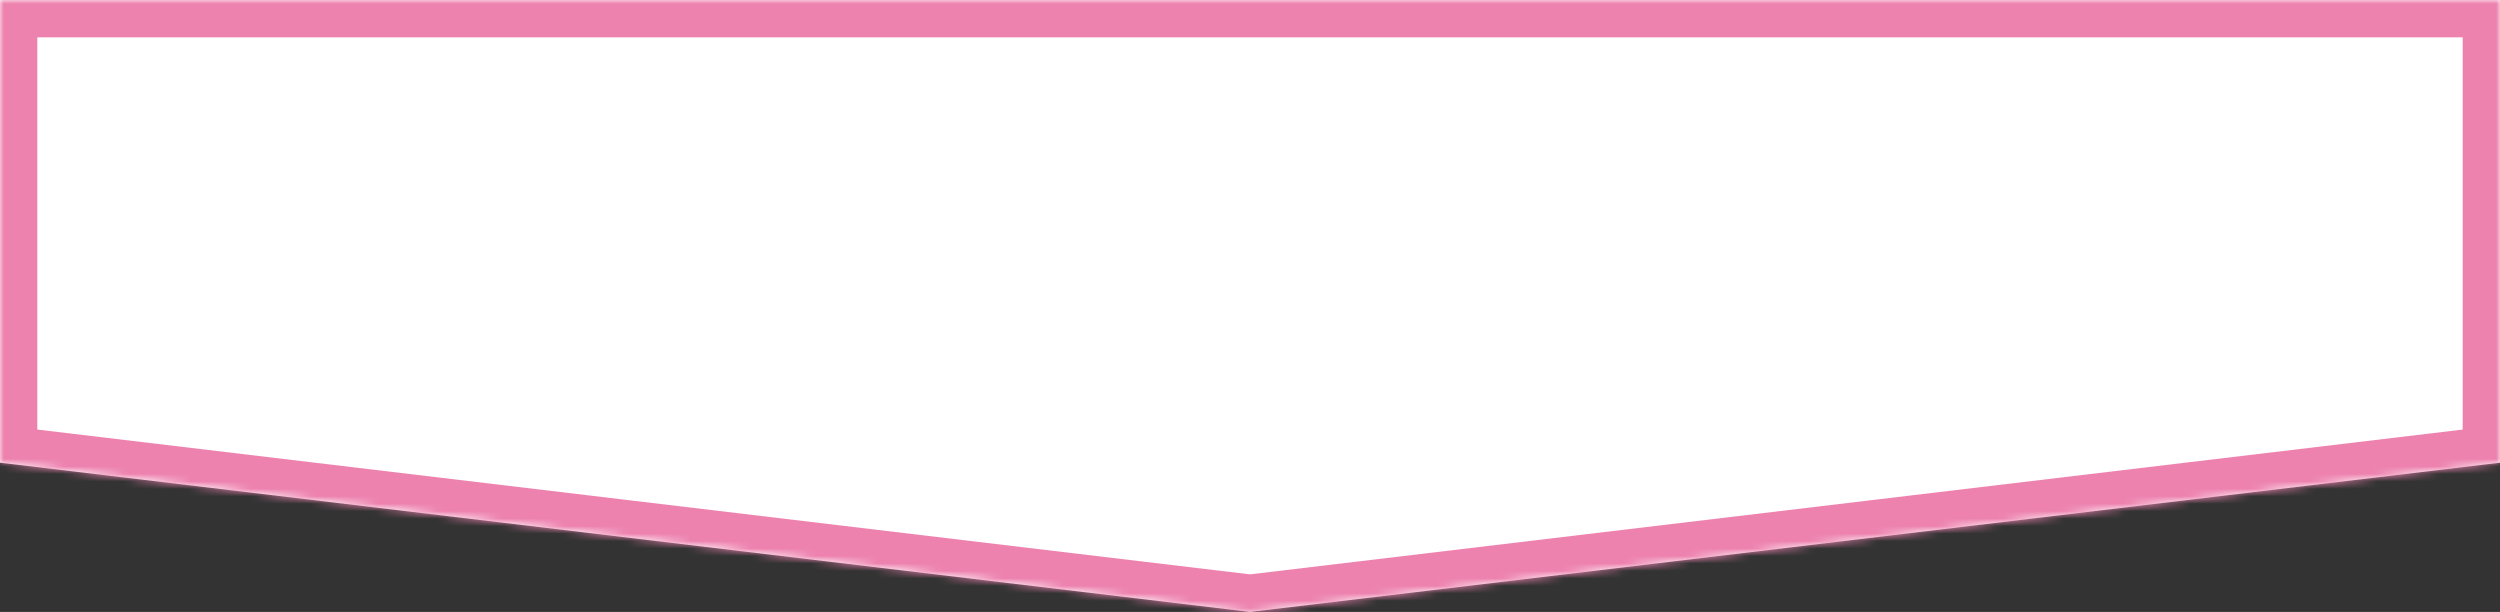
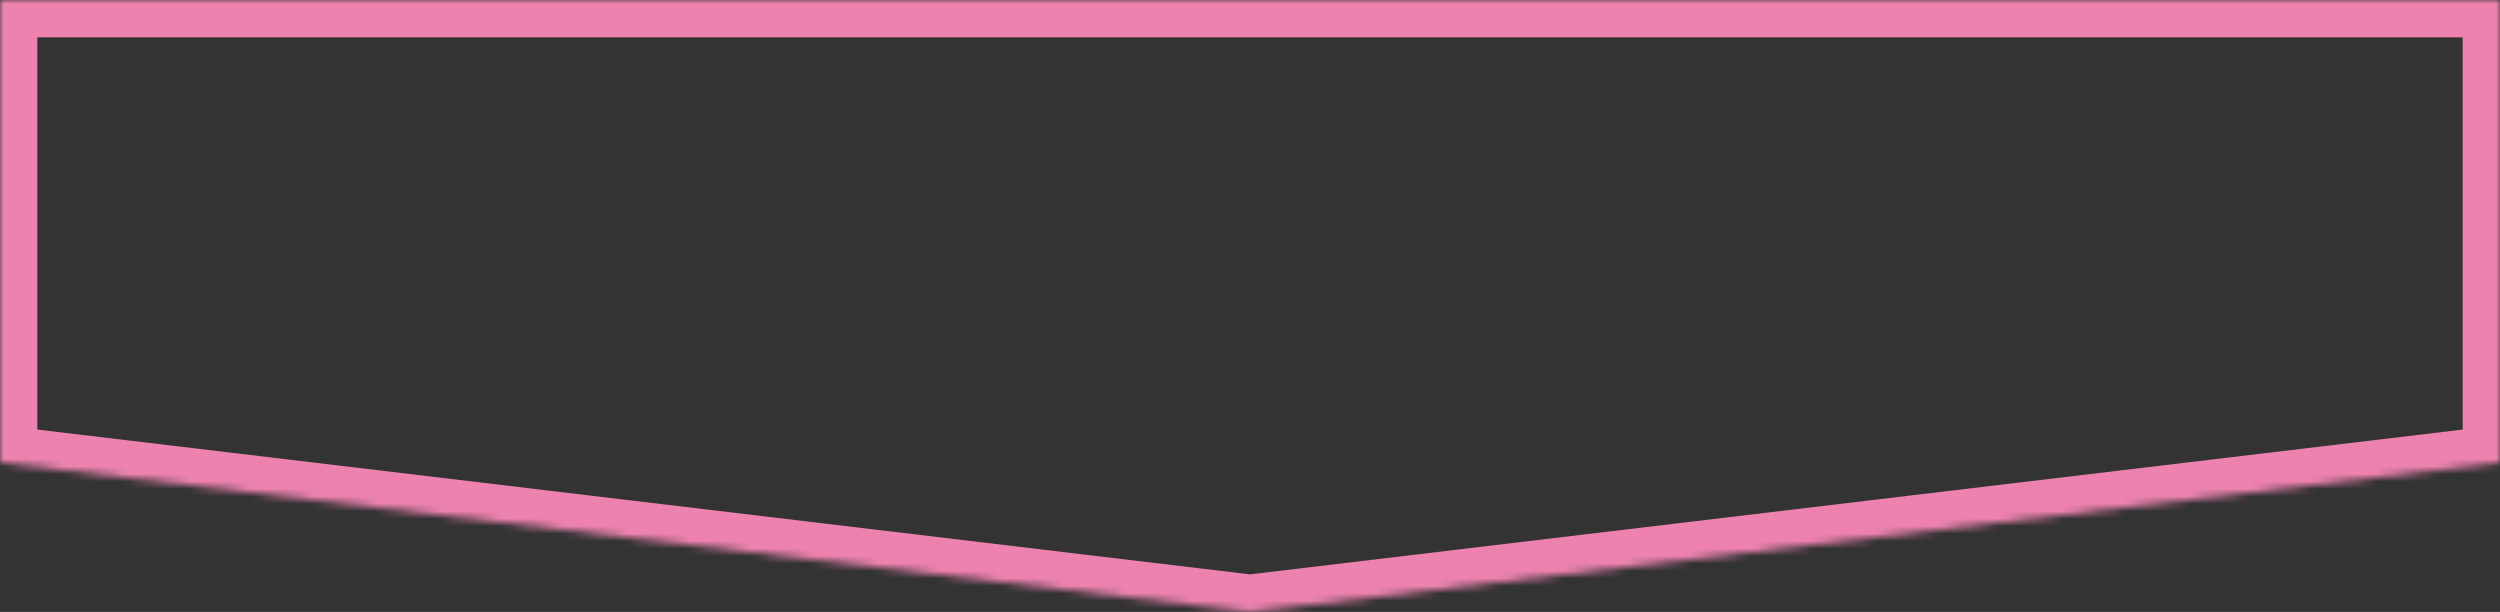
<svg xmlns="http://www.w3.org/2000/svg" width="335" height="82" viewBox="0 0 335 82" fill="none">
  <rect x="0" y="0" width="335" height="82" fill="#333333" stroke="none" />
  <mask id="path-1-inside-1_1745_6395" fill="white">
    <path d="M167.5 82L0 62V0H335V62L167.5 82Z" />
  </mask>
-   <path d="M167.5 82L0 62V0H335V62L167.5 82Z" fill="white" />
  <path d="M167.5 82L166.907 86.965L167.5 87.035L168.093 86.965L167.5 82ZM0 62H-5V66.439L-0.593 66.965L0 62ZM0 0V-5H-5V0H0ZM335 0H340V-5H335V0ZM335 62L335.593 66.965L340 66.439V62H335ZM167.5 82L168.093 77.035L0.593 57.035L0 62L-0.593 66.965L166.907 86.965L167.5 82ZM0 62H5V0H0H-5V62H0ZM0 0V5H335V0V-5H0V0ZM335 0H330V62H335H340V0H335ZM335 62L334.407 57.035L166.907 77.035L167.5 82L168.093 86.965L335.593 66.965L335 62Z" fill="#ED82AF" mask="url(#path-1-inside-1_1745_6395)" />
</svg>